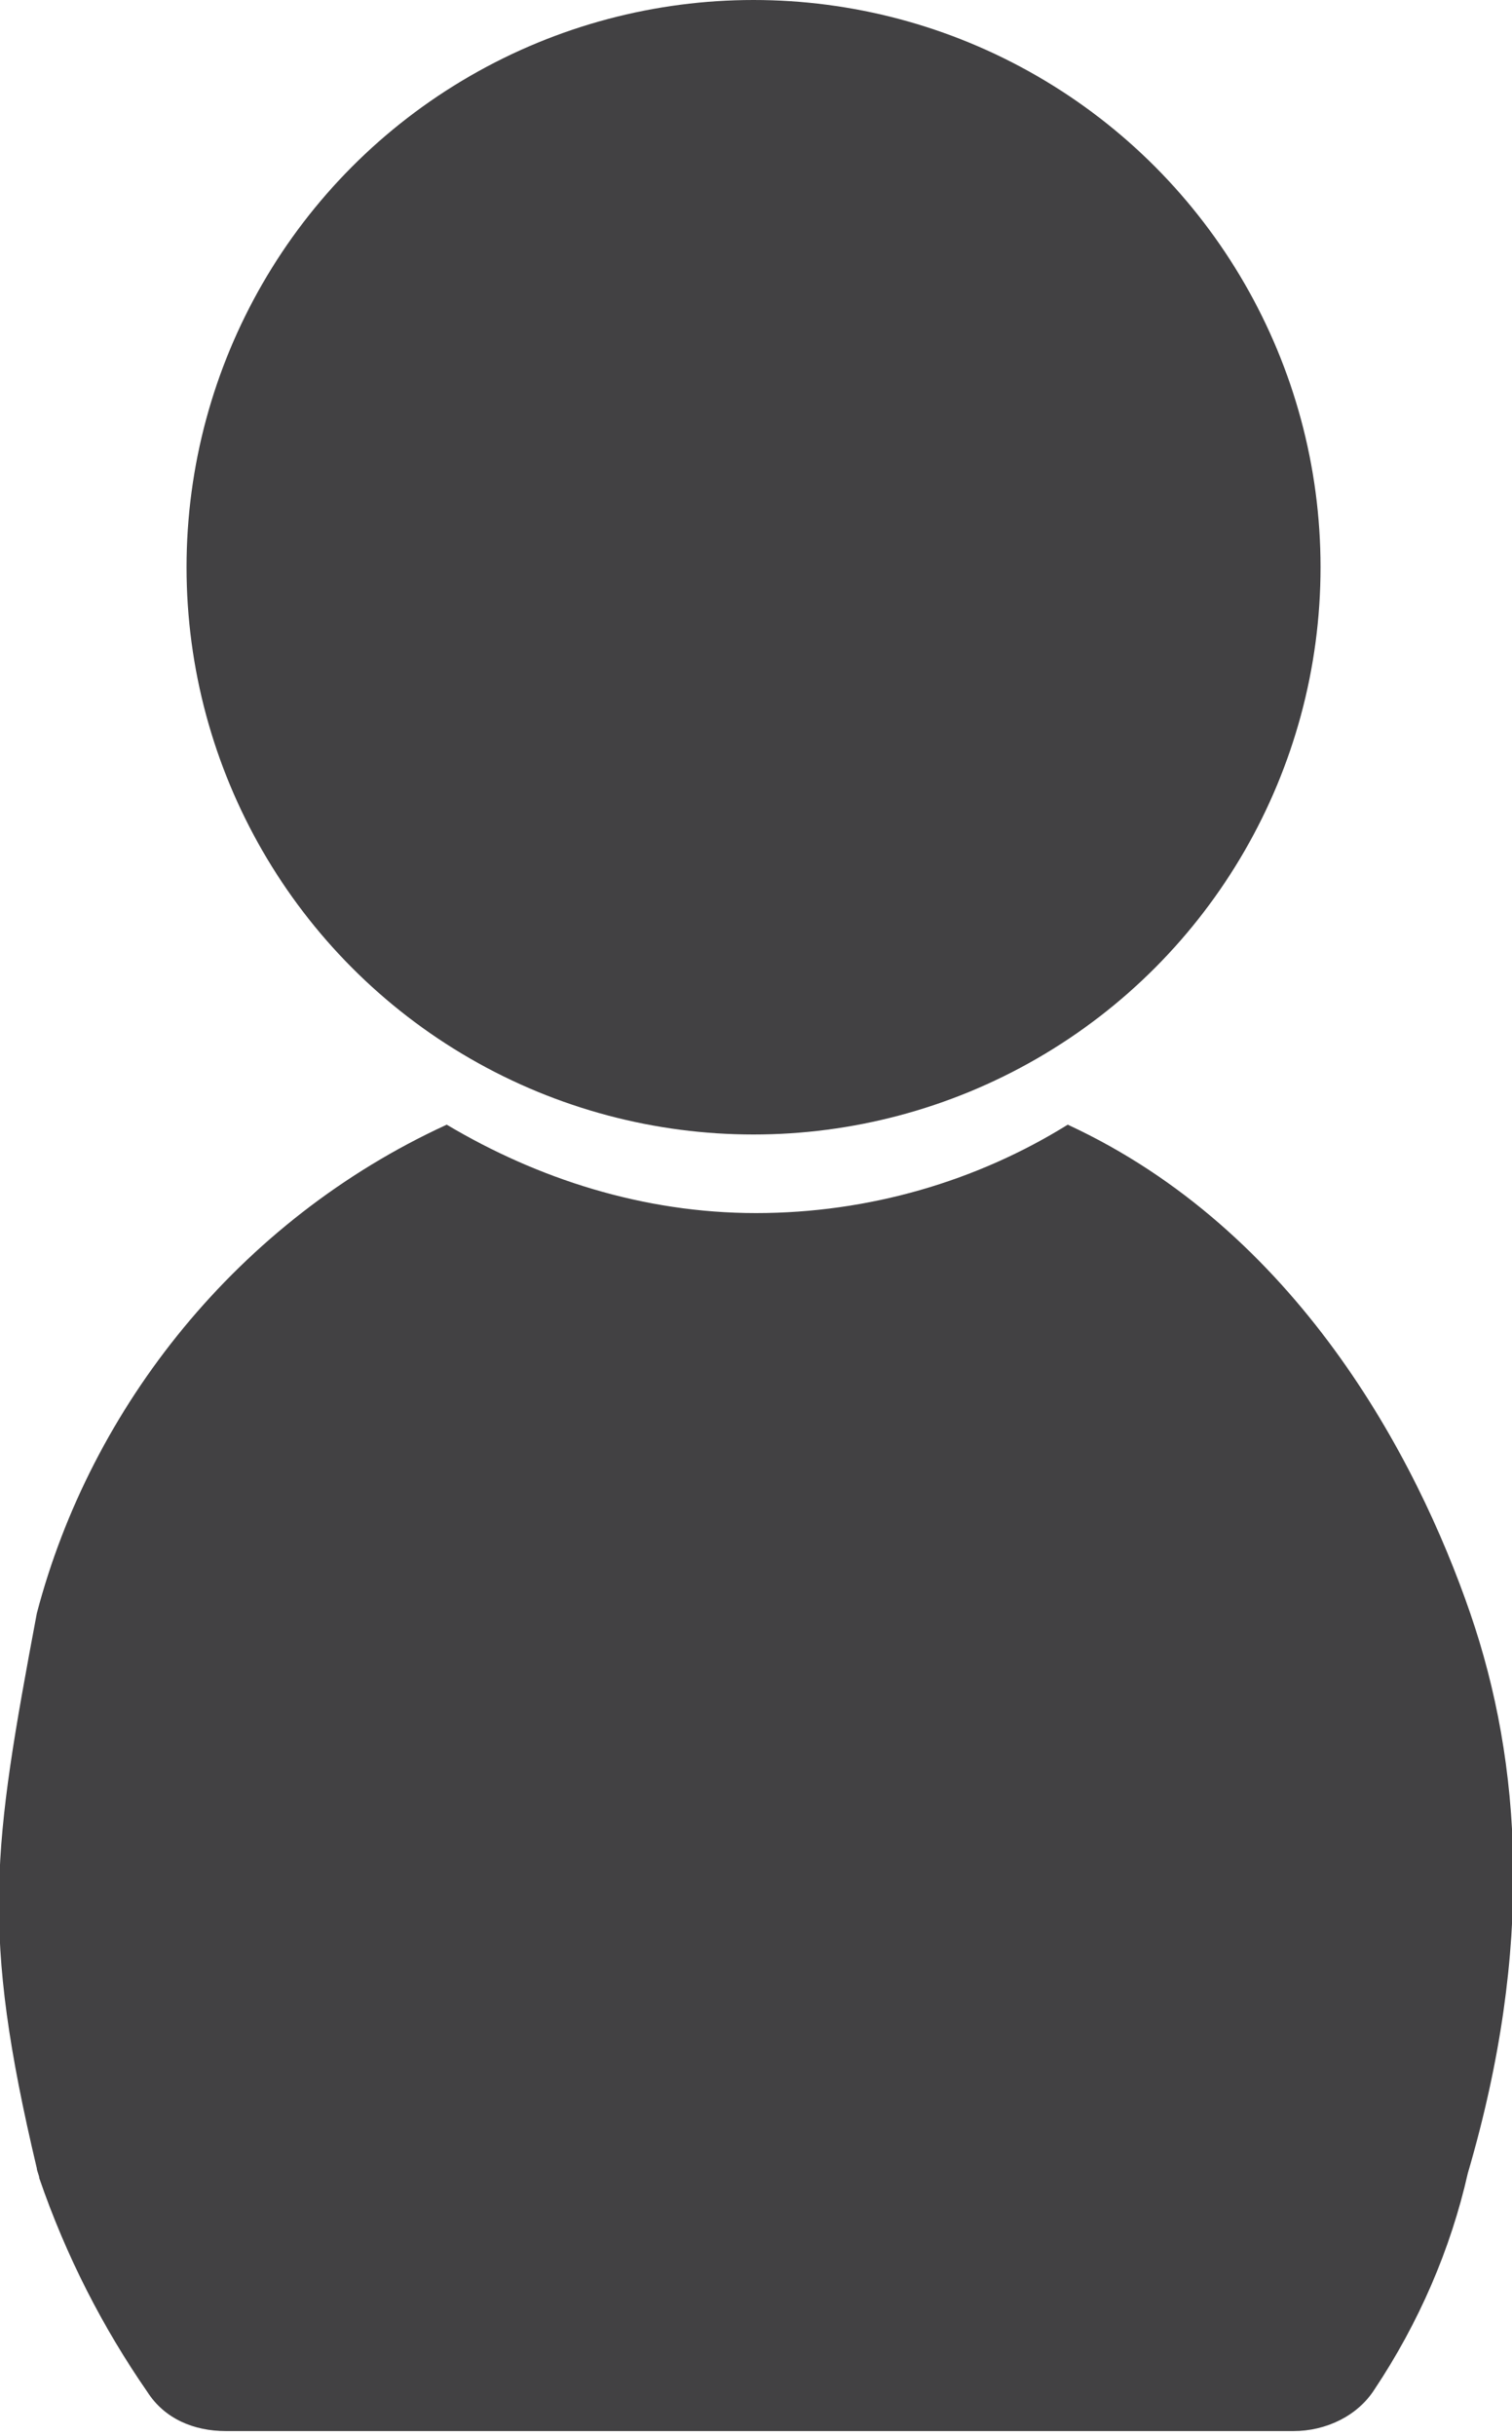
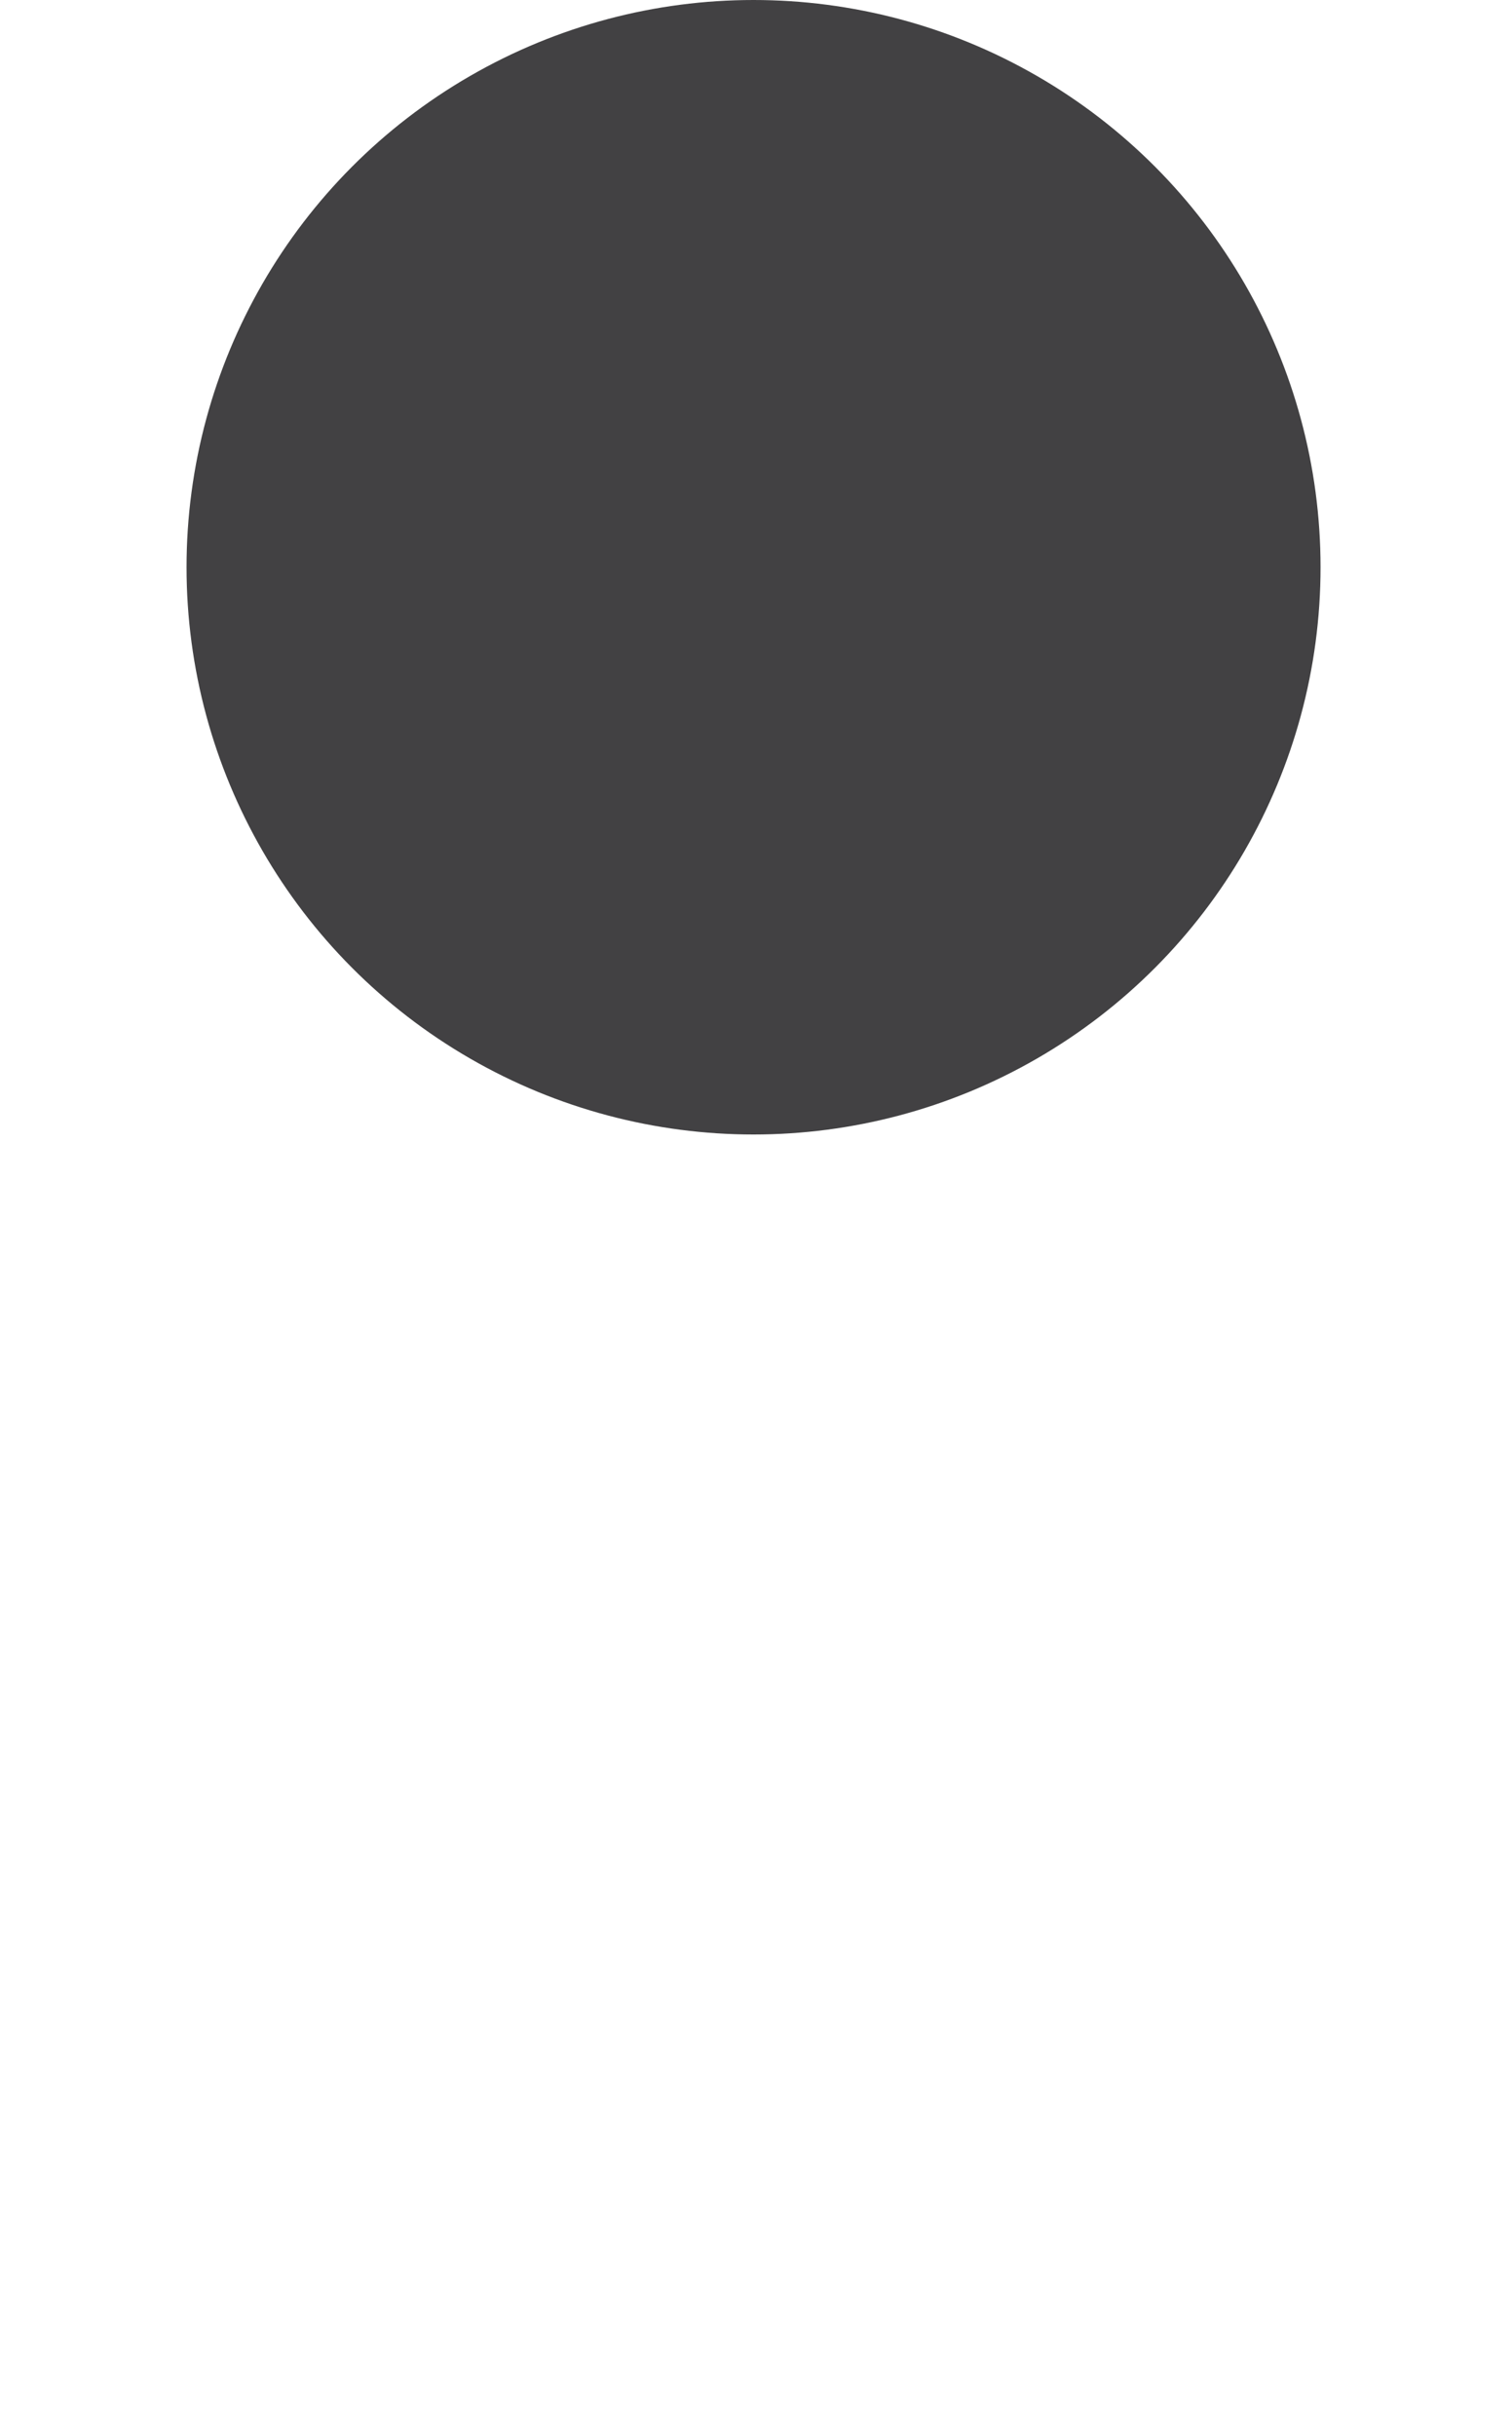
<svg xmlns="http://www.w3.org/2000/svg" version="1.1" id="Layer_1" x="0px" y="0px" width="61.6px" height="99.2px" viewBox="0 0 61.6 99.2" style="enable-background:new 0 0 61.6 99.2;" xml:space="preserve">
  <style type="text/css">
	.st0{fill:#424143;}
</style>
  <g>
-     <path class="st0" d="M59.9,65.7c-2.2-6.4-7.1-15.6-16.4-19.9c-3.7,2.3-8.1,3.6-12.7,3.6c-4.6,0-8.9-1.4-12.6-3.6   C9.7,49.7,3.7,57.3,1.5,65.7c-1.8,9.6-2.3,12.9,0,22.6c0,0.1,0.1,0.3,0.1,0.4c1.1,3.2,2.6,6.1,4.4,8.7c0.7,1.1,1.9,1.6,3.2,1.6   h43.5c1.3,0,2.6-0.6,3.3-1.7c1.8-2.7,3.1-5.7,3.8-8.8C62.5,79.3,62,71.8,59.9,65.7z" />
    <circle class="st0" cx="30.7" cy="23.1" r="23.1" />
  </g>
</svg>